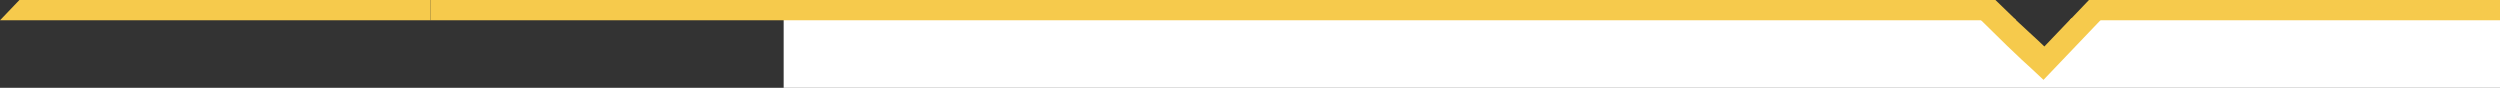
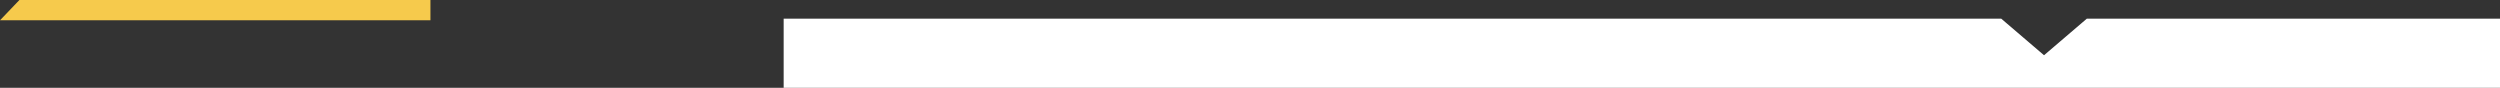
<svg xmlns="http://www.w3.org/2000/svg" width="24510" height="861" xml:space="preserve" overflow="hidden">
  <rect width="100%" height="100%" fill="#333333" stroke="none" />
  <defs>
    <clipPath id="clip0">
      <rect x="-4398" y="-471" width="24510" height="861" />
    </clipPath>
  </defs>
  <g clip-path="url(#clip0)" transform="translate(4398 471)">
    <path d="M3285-288 15222-288 15641.6 70.64 16061.3-288 20112-288 20112 390 3285 390Z" fill="#FFFFFF" fill-rule="evenodd" />
-     <path d="M16082.3-471 20112-471 20112-272 15892-272ZM-178-471 15165.3-471 15174.4-462.05C15262.3-375.888 15323.7-316.752 15370.7-272.169L15370.9-272-178-272Z" fill="#F6CA4C" fill-rule="evenodd" />
-     <path d="M16215.6-294.241 15636.5 311.913C15427.9 112.588 15480.8 179.641 15010.6-286.065L15351.8-288.38 15368.8-272.111C15486.5-160.538 15514.7-140.014 15645.1-15.435L15909.5-292.164Z" fill="#F6CA4C" fill-rule="evenodd" />
    <path d="M-4207.7-471-178-471-178-272-4398-272Z" fill="#F6CA4C" fill-rule="evenodd" />
  </g>
</svg>